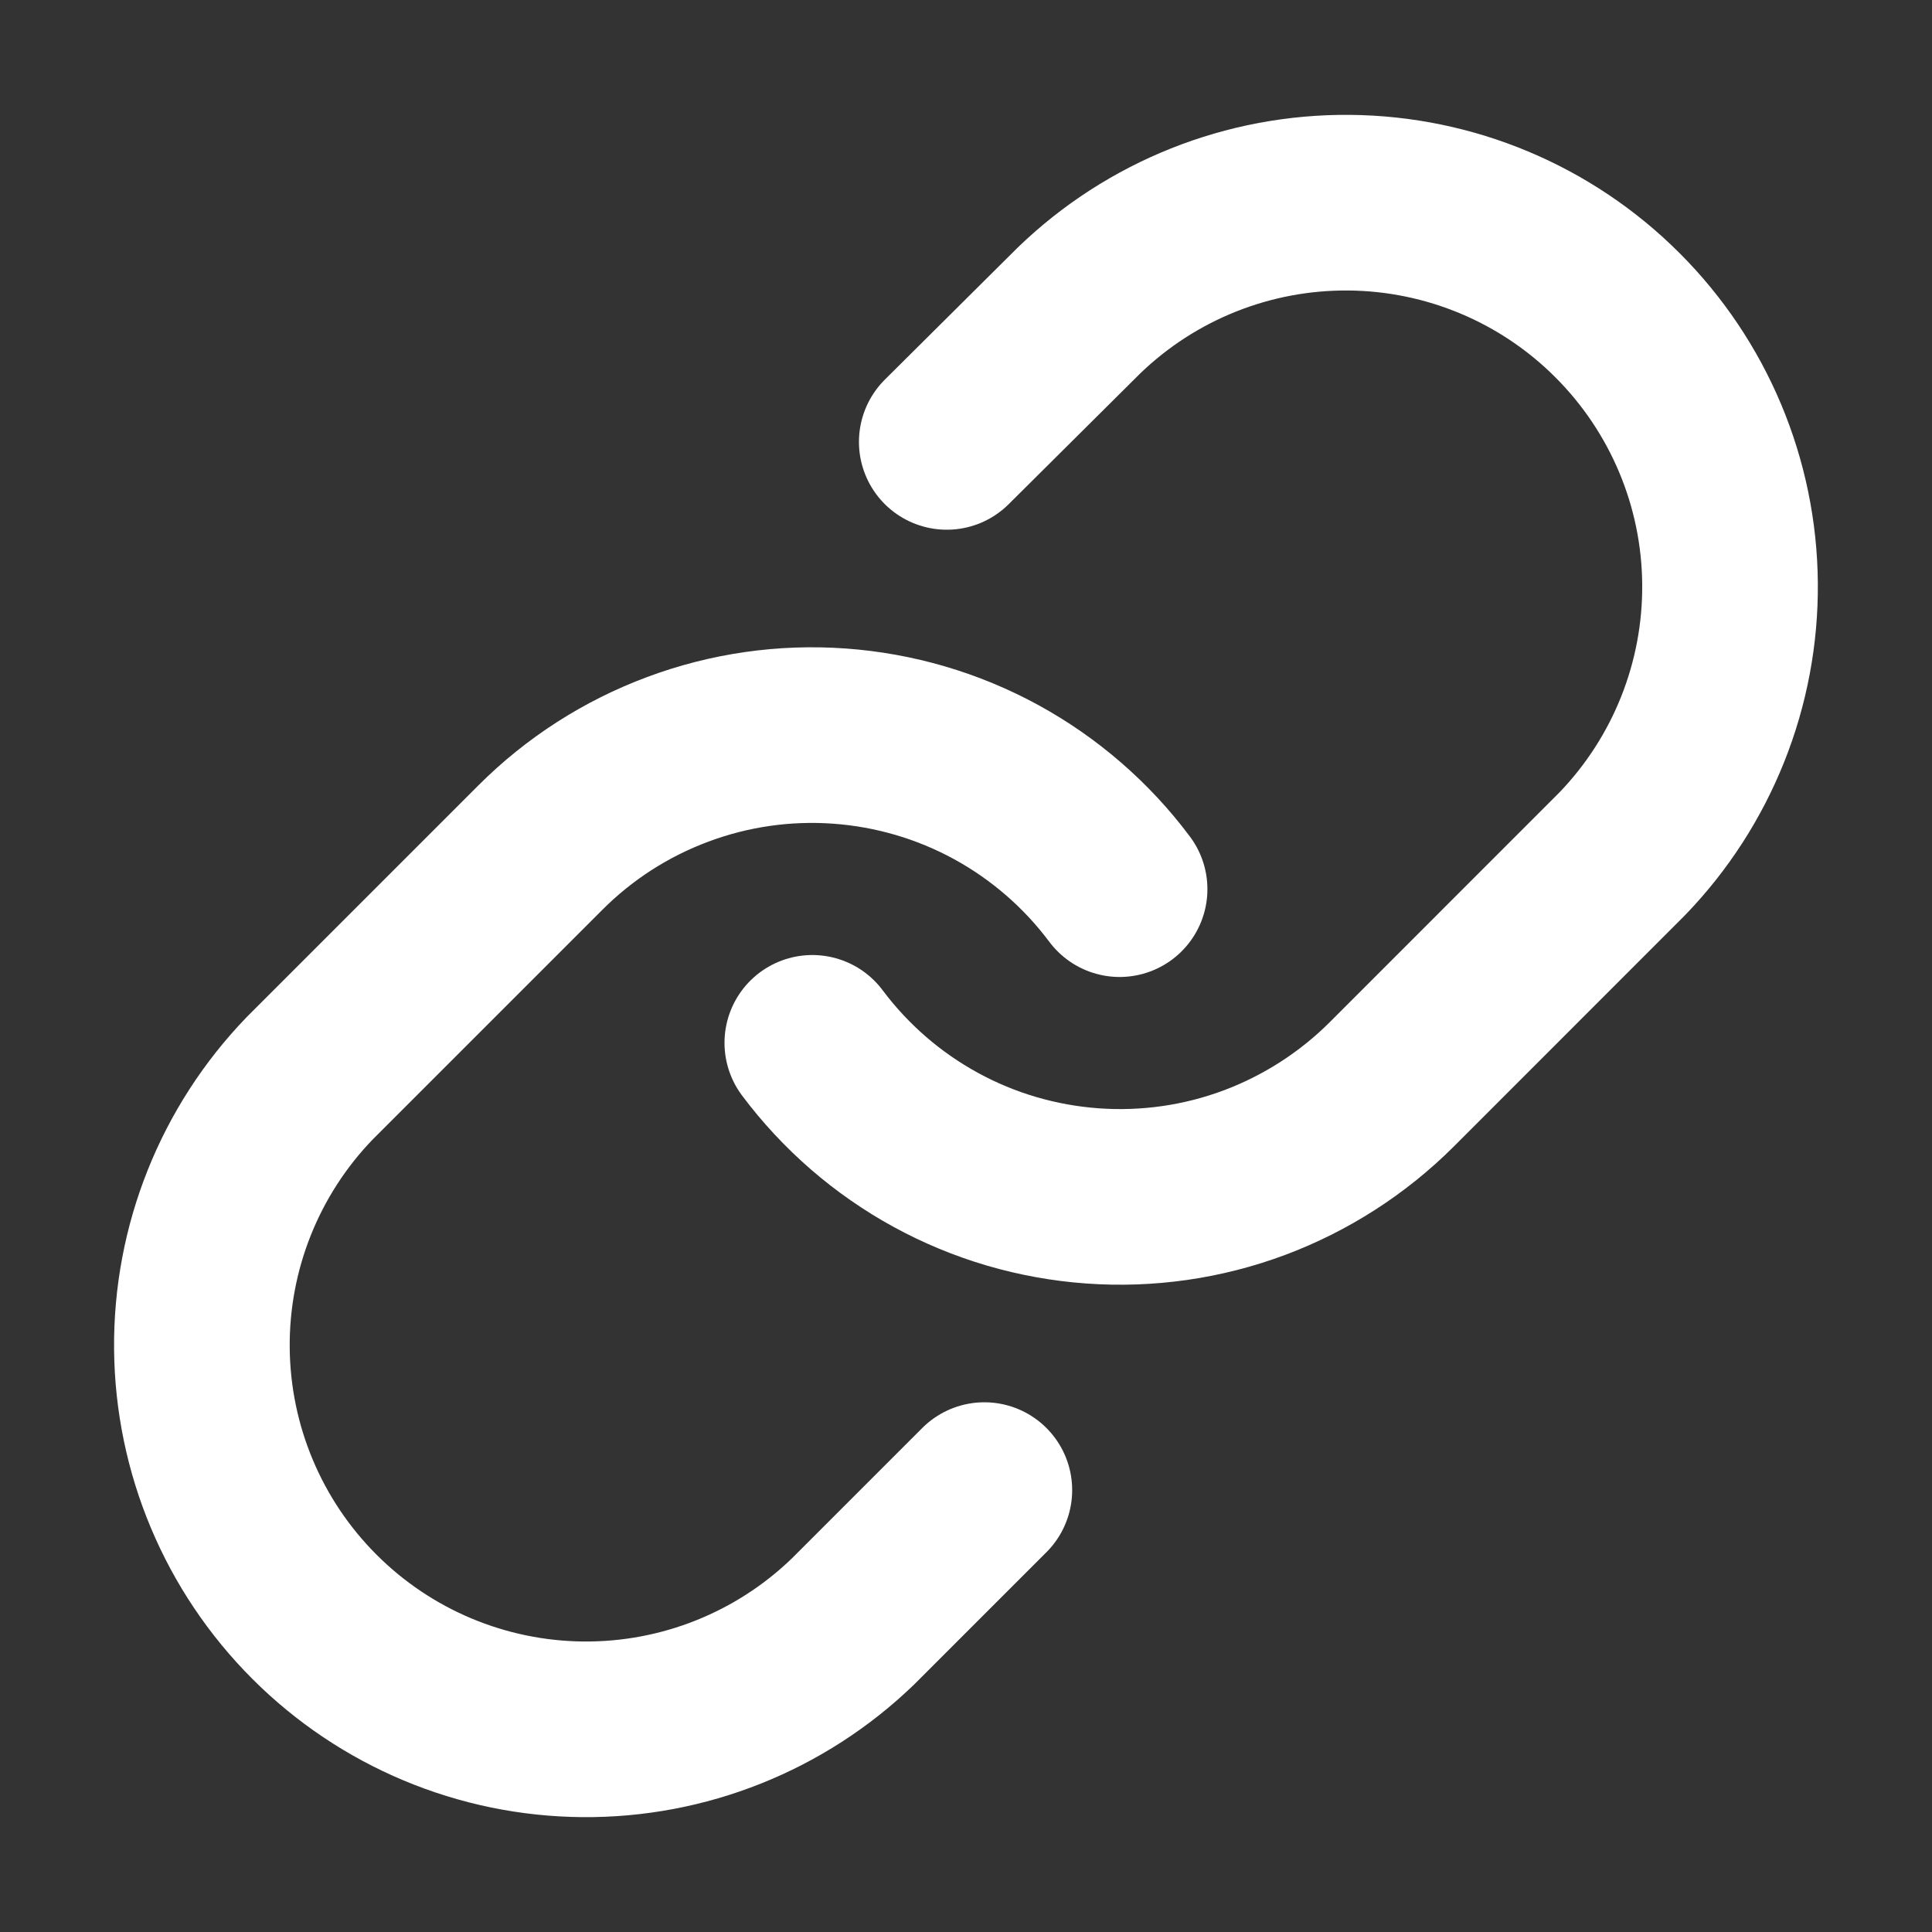
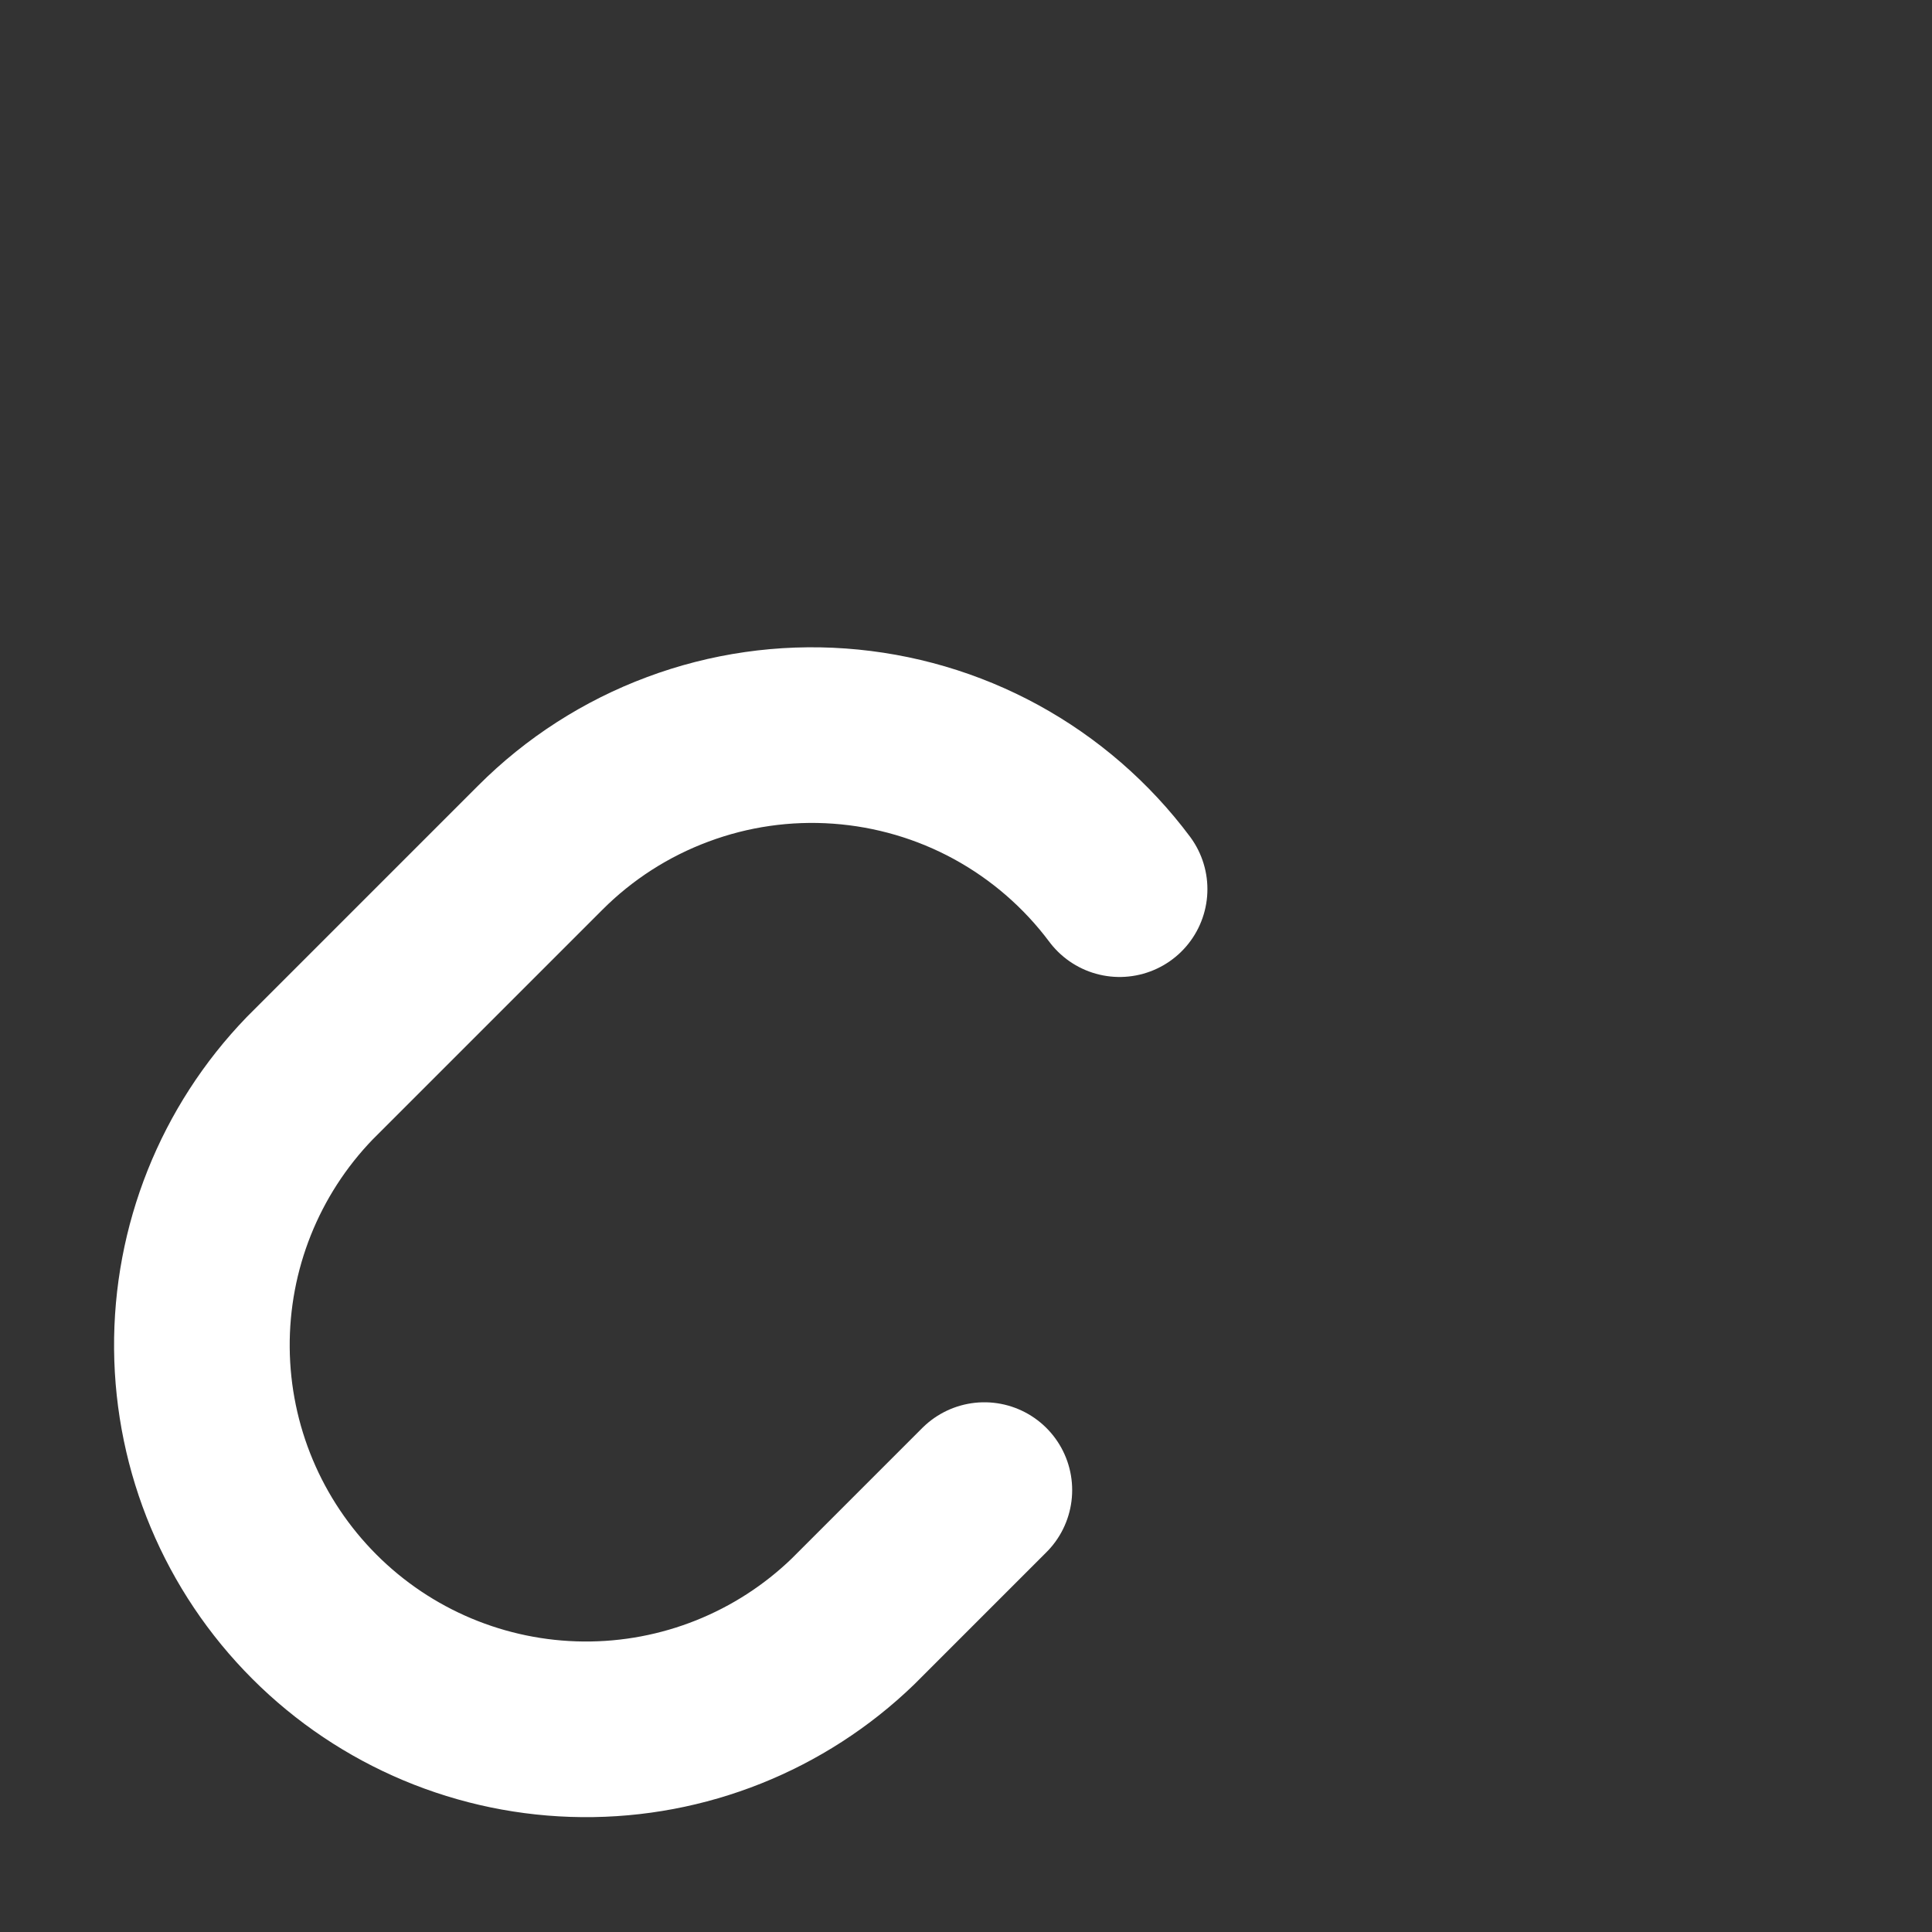
<svg xmlns="http://www.w3.org/2000/svg" width="22" height="22" viewBox="0 0 22 22" fill="none">
  <rect x="0" y="0" width="22" height="22" fill="#333333" stroke="none" />
  <g id="link">
-     <path id="Vector" d="M9.25 11.875C9.626 12.377 10.105 12.793 10.656 13.094C11.206 13.395 11.815 13.573 12.441 13.618C13.067 13.663 13.695 13.573 14.282 13.354C14.87 13.134 15.404 12.791 15.848 12.348L18.473 9.722C19.269 8.897 19.71 7.792 19.7 6.645C19.691 5.498 19.23 4.401 18.419 3.59C17.608 2.778 16.511 2.318 15.364 2.308C14.216 2.298 13.111 2.739 12.286 3.536L10.781 5.032" stroke="#ffffff" stroke-width="2" stroke-linecap="round" stroke-linejoin="round" />
    <path id="Vector_2" d="M12.749 10.125C12.374 9.623 11.894 9.207 11.344 8.906C10.793 8.605 10.184 8.427 9.559 8.382C8.933 8.337 8.305 8.427 7.717 8.647C7.129 8.866 6.595 9.209 6.152 9.653L3.527 12.278C2.73 13.103 2.289 14.208 2.299 15.355C2.309 16.502 2.769 17.599 3.58 18.41C4.391 19.222 5.489 19.682 6.636 19.692C7.783 19.702 8.888 19.261 9.713 18.464L11.209 16.968" stroke="#ffffff" stroke-width="2" stroke-linecap="round" stroke-linejoin="round" />
  </g>
</svg>